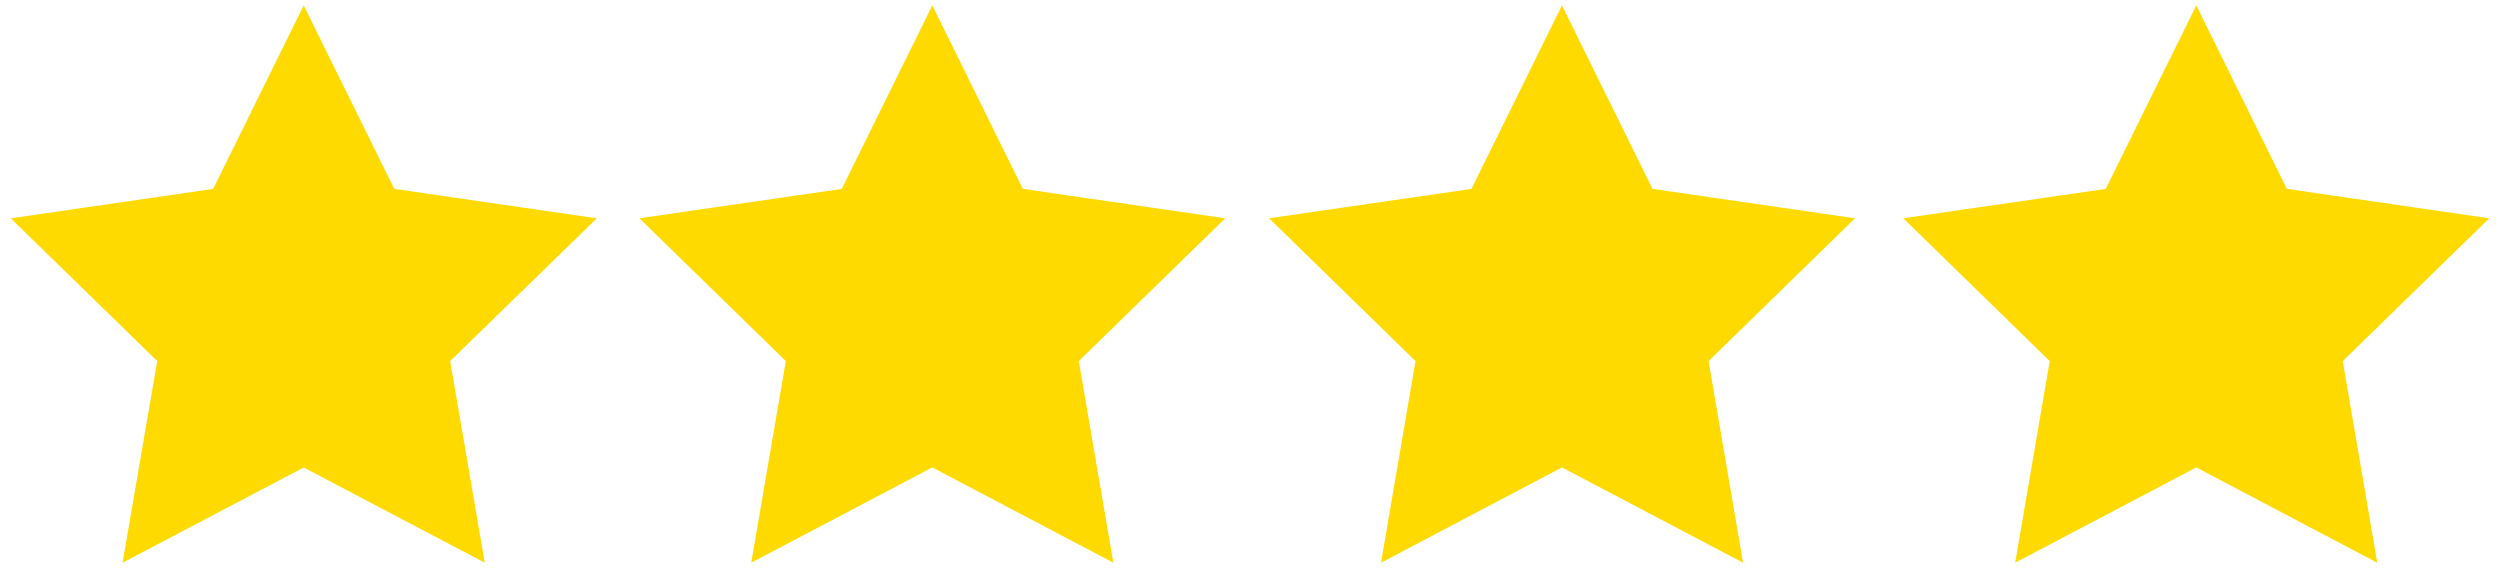
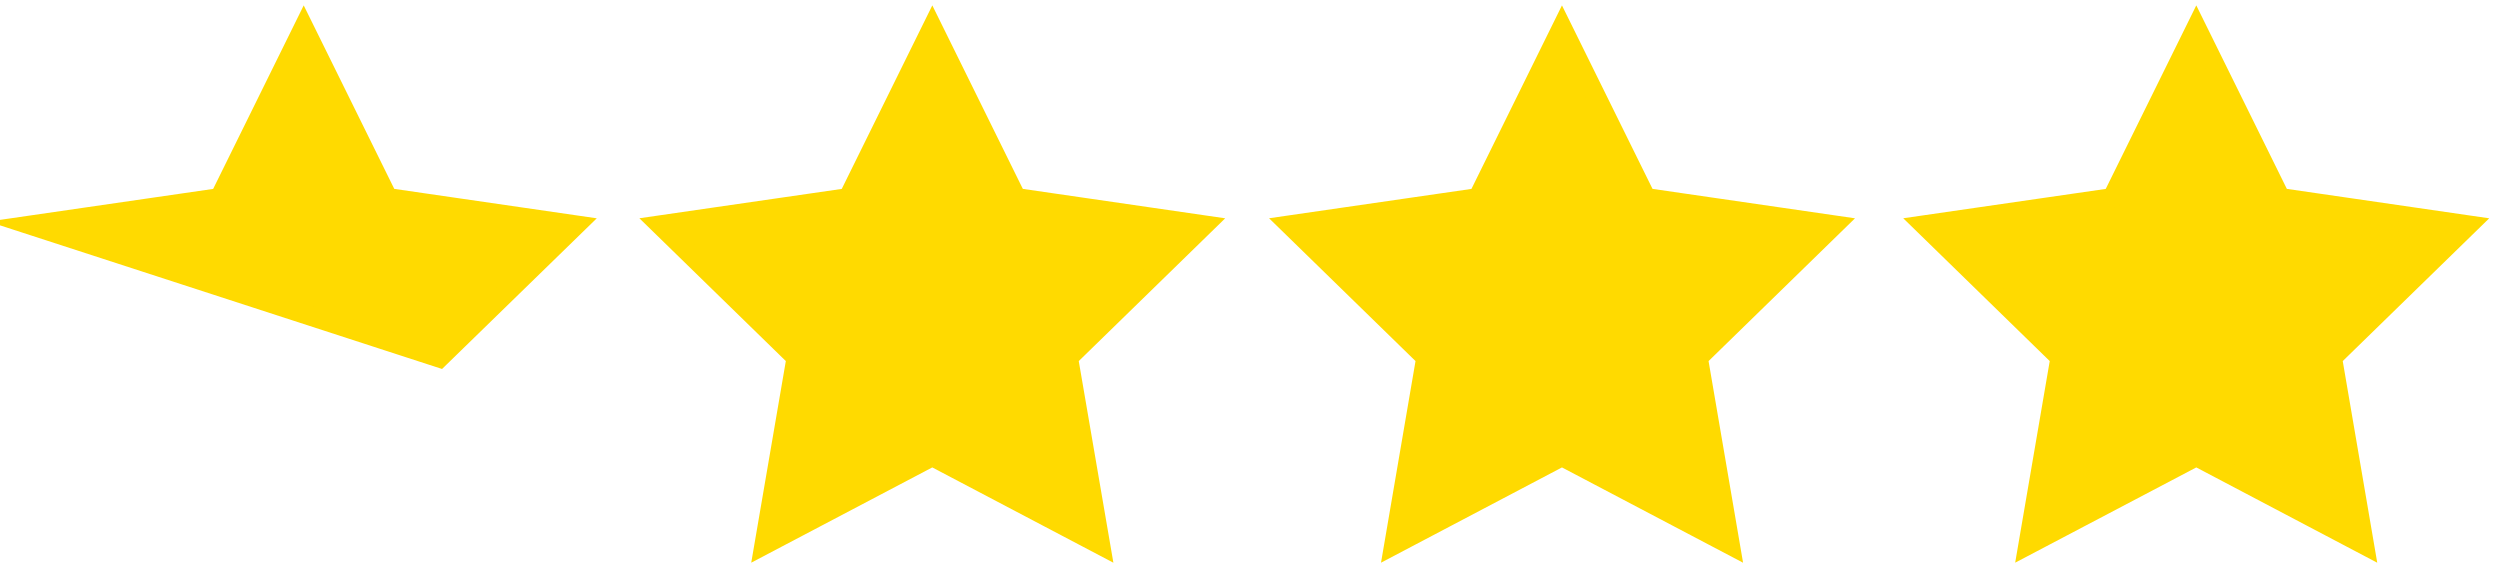
<svg xmlns="http://www.w3.org/2000/svg" viewBox="0 0 66 15" height="15mm" width="66mm">
-   <path class="cls-2" fill="#ffda00" stroke="#ffda00" stroke-width=".529" stroke-miterlimit="10" d="M5.803 5.229L8.018.74l2.215 4.488 4.953.72L11.6 9.44l.846 4.932-4.429-2.329-4.43 2.329.848-4.932L.853 5.948zm16.595 0L24.613.74l2.214 4.488 4.95.72-3.582 3.492.847 4.932-4.43-2.331-4.428 2.33.846-4.931-3.582-3.493zm16.624 0L41.236.74l2.215 4.488 4.953.72-3.582 3.492.844 4.932-4.43-2.331-4.426 2.33.844-4.931-3.582-3.493zm16.745 0L57.982.74l2.215 4.488 4.95.72-3.583 3.492.844 4.932-4.426-2.331-4.43 2.33.845-4.931-3.583-3.493z" />
+   <path class="cls-2" fill="#ffda00" stroke="#ffda00" stroke-width=".529" stroke-miterlimit="10" d="M5.803 5.229L8.018.74l2.215 4.488 4.953.72L11.6 9.44L.853 5.948zm16.595 0L24.613.74l2.214 4.488 4.95.72-3.582 3.492.847 4.932-4.43-2.331-4.428 2.33.846-4.931-3.582-3.493zm16.624 0L41.236.74l2.215 4.488 4.953.72-3.582 3.492.844 4.932-4.43-2.331-4.426 2.33.844-4.931-3.582-3.493zm16.745 0L57.982.74l2.215 4.488 4.95.72-3.583 3.492.844 4.932-4.426-2.331-4.43 2.33.845-4.931-3.583-3.493z" />
</svg>